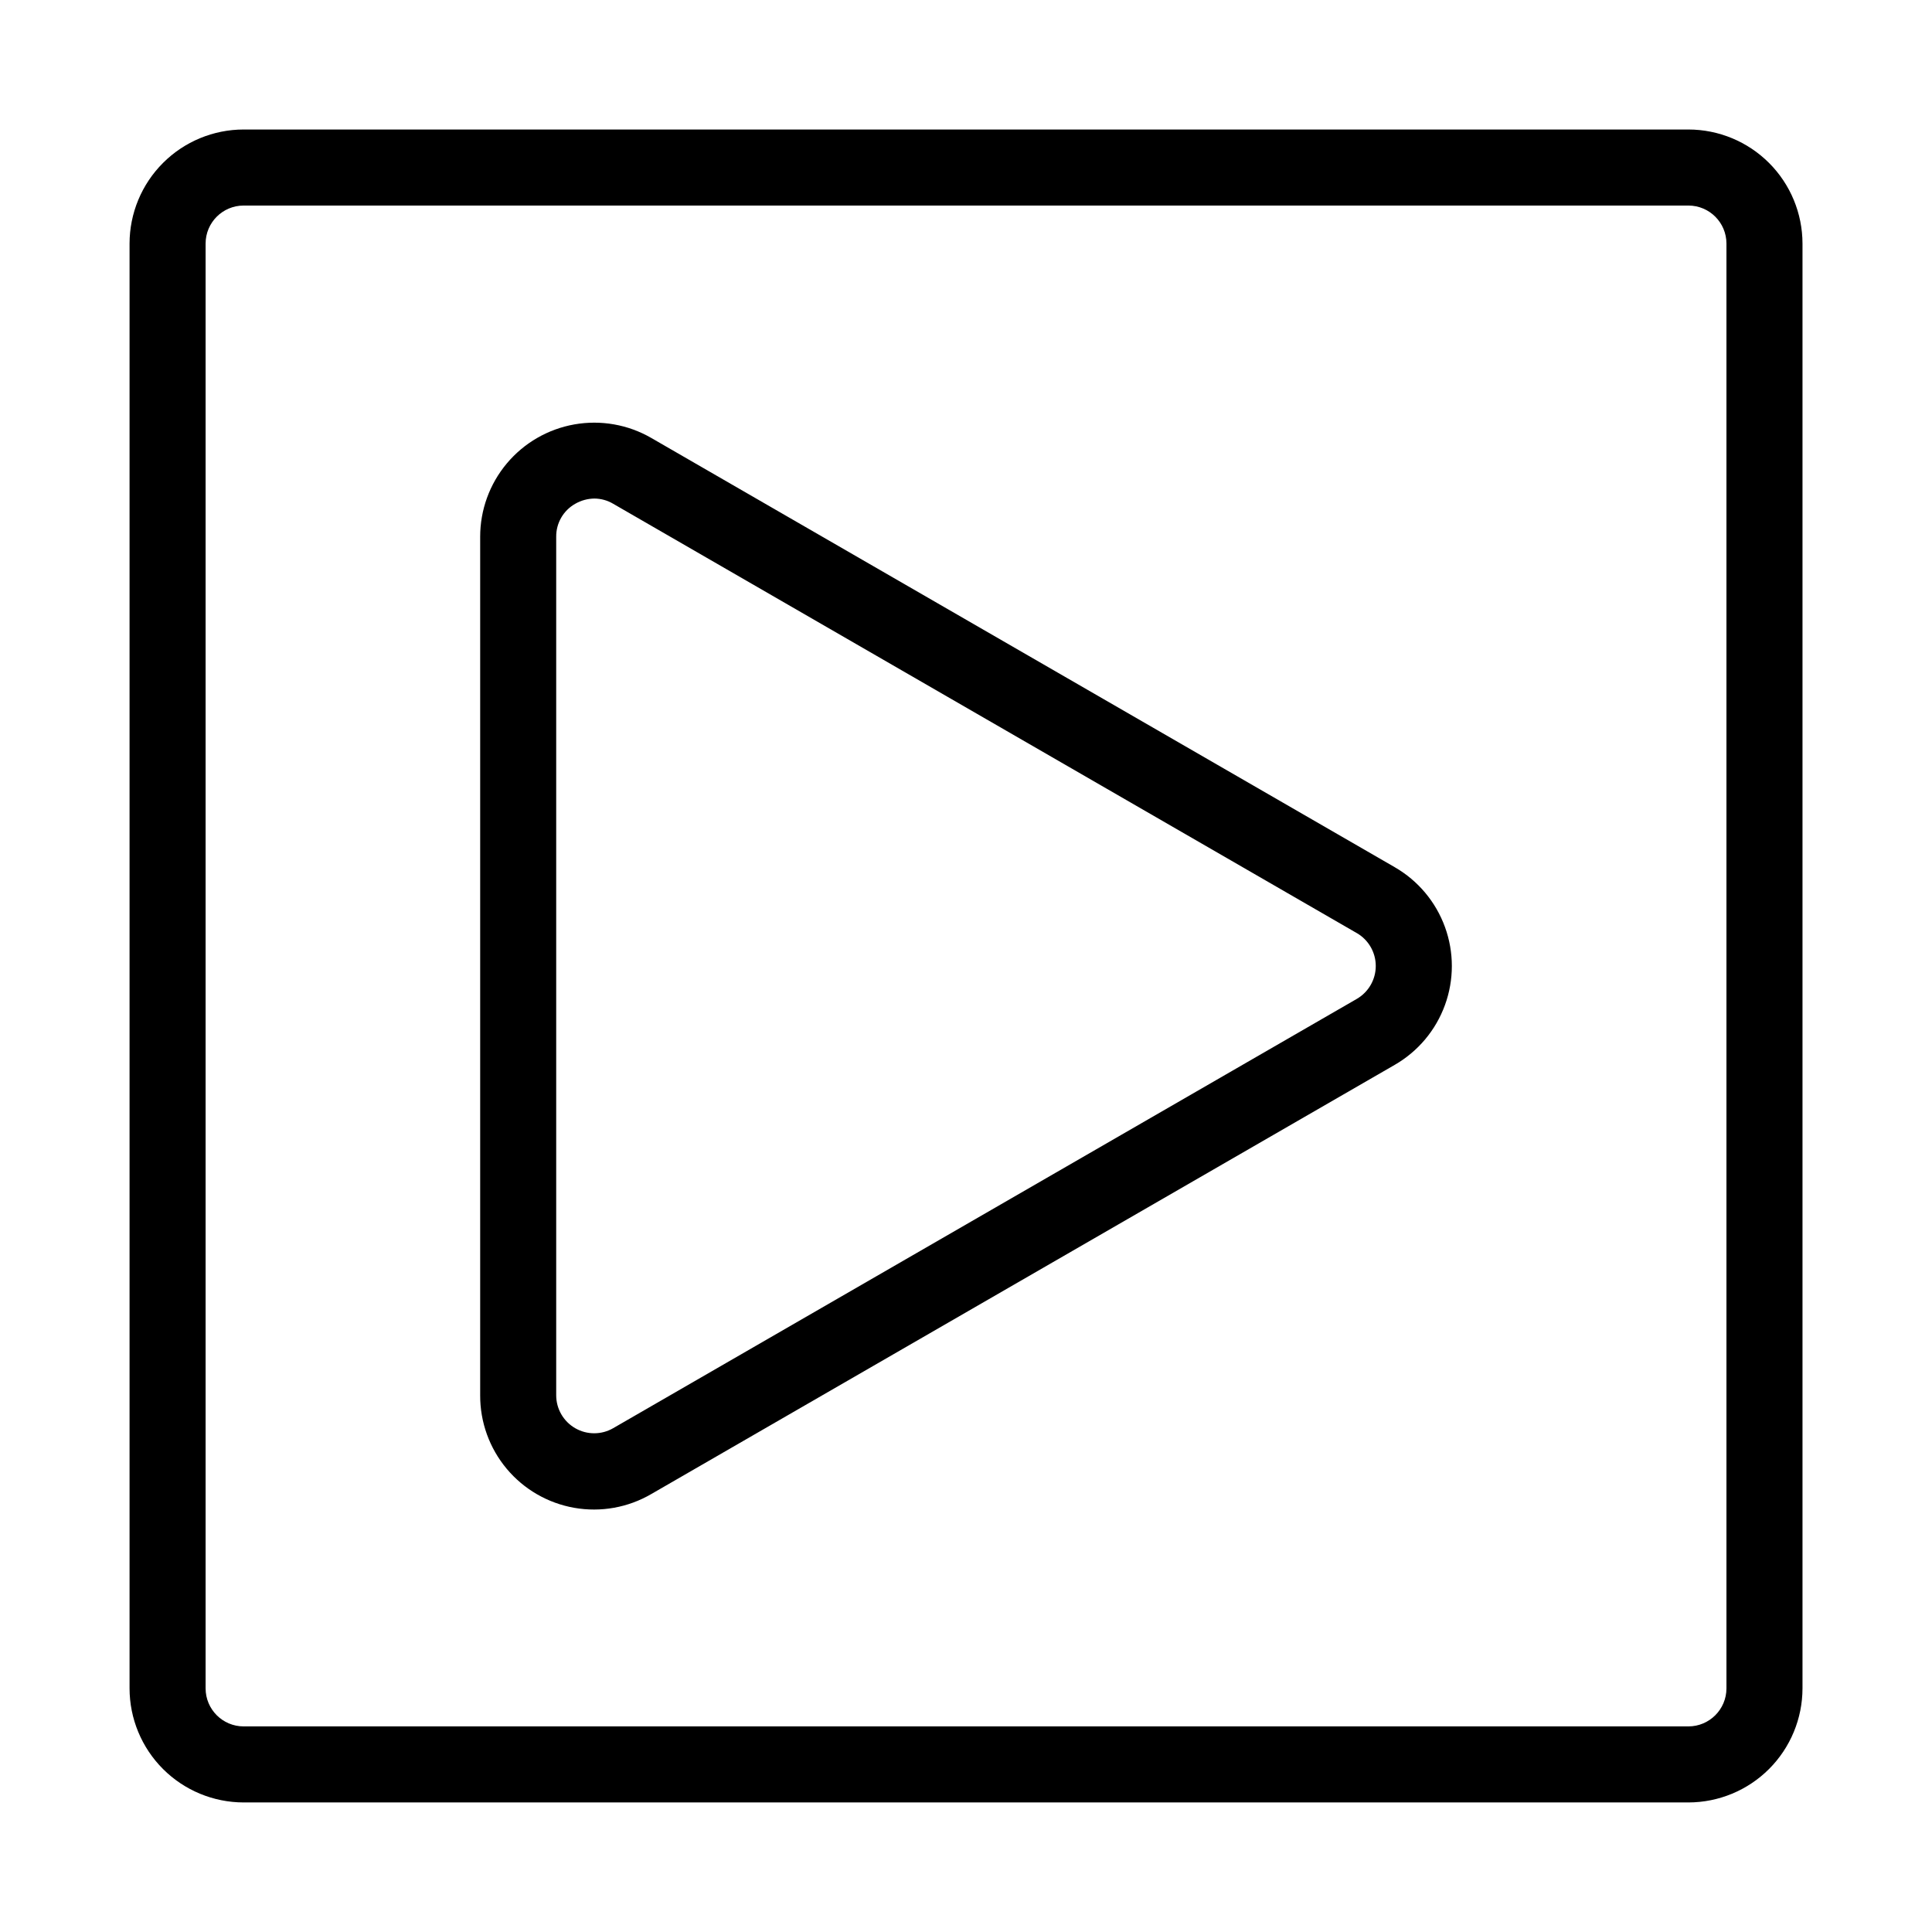
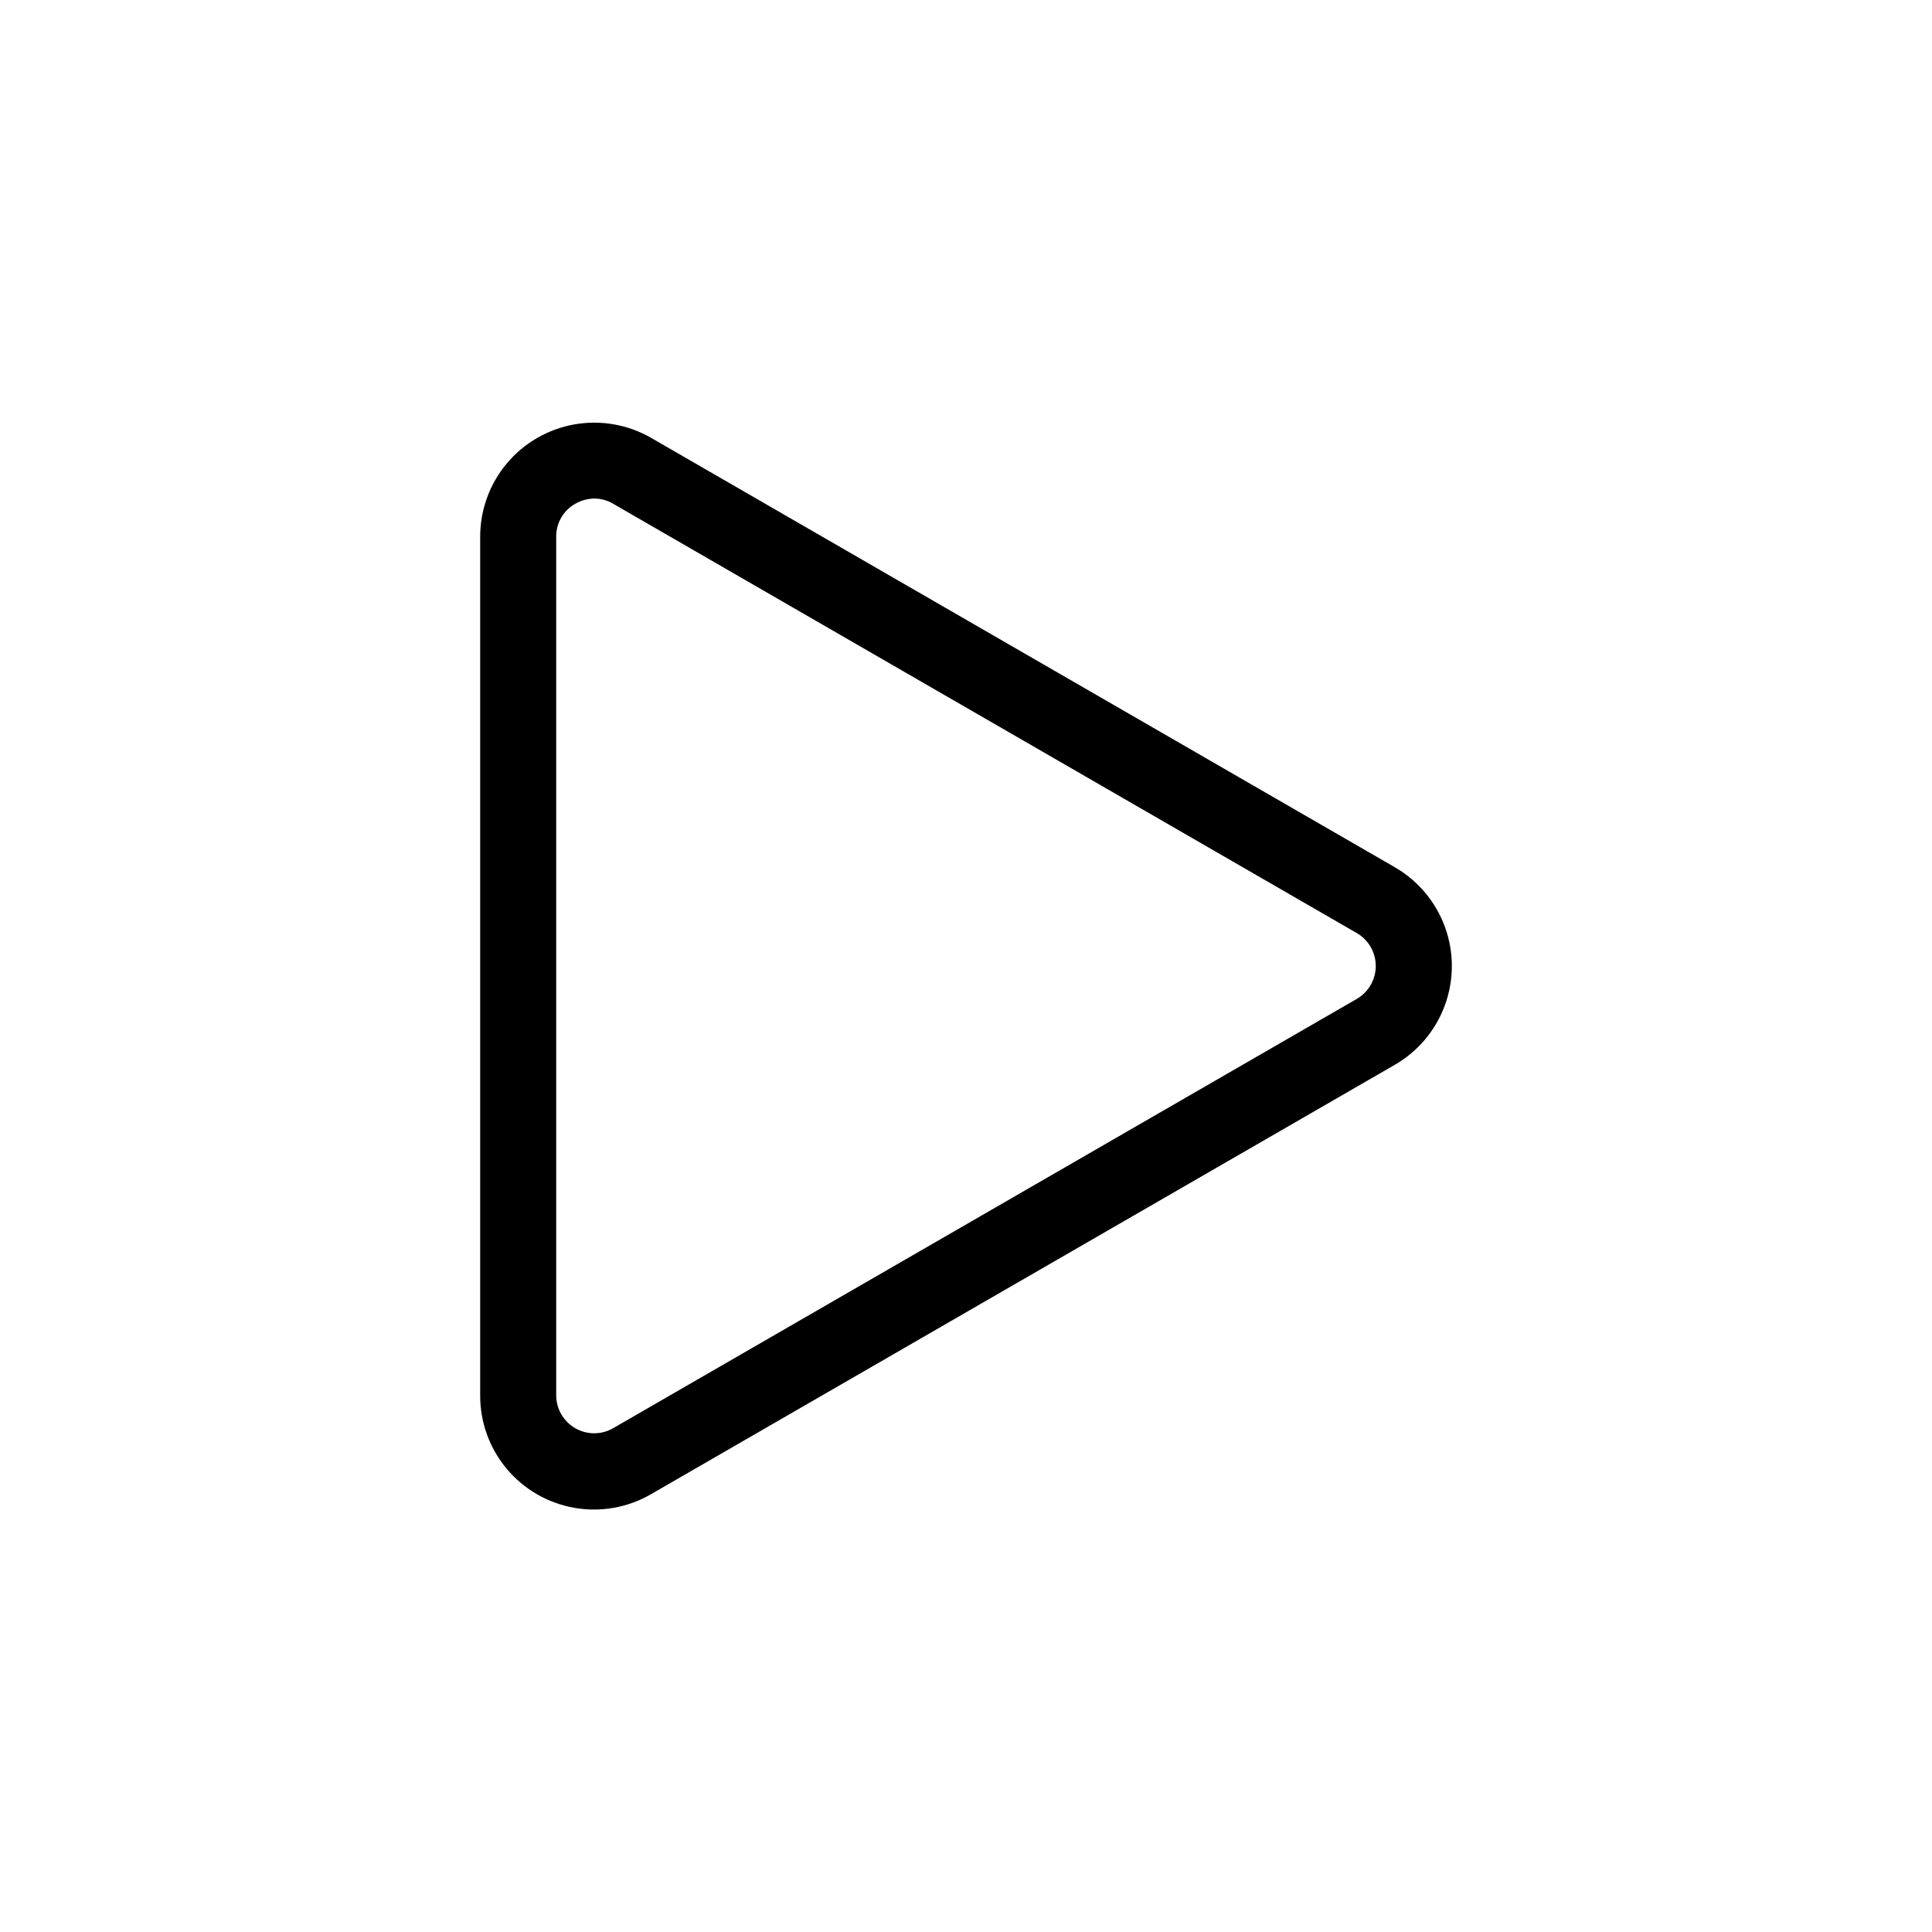
<svg xmlns="http://www.w3.org/2000/svg" fill="#000000" width="800px" height="800px" version="1.1" viewBox="144 144 512 512">
  <g>
-     <path d="m591.45 178.32h-382.89c-8.016 0.008-15.699 3.195-21.363 8.863-5.668 5.664-8.855 13.348-8.863 21.363v382.89c0.008 8.016 3.195 15.699 8.863 21.367 5.664 5.664 13.348 8.852 21.363 8.863h382.89c8.016-0.012 15.699-3.199 21.367-8.863 5.664-5.668 8.852-13.352 8.863-21.367v-382.89c-0.012-8.016-3.199-15.699-8.863-21.363-5.668-5.668-13.352-8.855-21.367-8.863zm10.078 413.12v-0.004c-0.008 5.562-4.516 10.07-10.078 10.078h-382.89c-5.562-0.008-10.07-4.516-10.074-10.078v-382.89c0.004-5.562 4.512-10.07 10.074-10.074h382.89c5.562 0.004 10.07 4.512 10.078 10.074z" />
    <path d="m513.63 373.82-197.04-113.76c-6.152-3.555-13.363-4.824-20.363-3.59s-13.34 4.894-17.91 10.34c-4.566 5.445-7.07 12.328-7.066 19.434v227.52c-0.031 7.117 2.461 14.02 7.027 19.477 4.57 5.461 10.922 9.125 17.934 10.352 7.012 1.227 14.23-0.066 20.379-3.652l197.04-113.75c6.16-3.555 10.867-9.164 13.297-15.844 2.434-6.676 2.434-14 0-20.68-2.43-6.68-7.137-12.289-13.297-15.84zm-10.078 34.906-197.04 113.75c-3.113 1.805-6.957 1.809-10.074 0.012-3.121-1.801-5.043-5.129-5.039-8.73v-227.52c-0.035-3.609 1.895-6.953 5.039-8.727 1.551-0.895 3.305-1.371 5.09-1.391 1.758 0.012 3.477 0.492 4.984 1.391l197.04 113.76 0.004-0.004c3.117 1.801 5.035 5.129 5.035 8.727s-1.918 6.926-5.035 8.727z" />
  </g>
</svg>